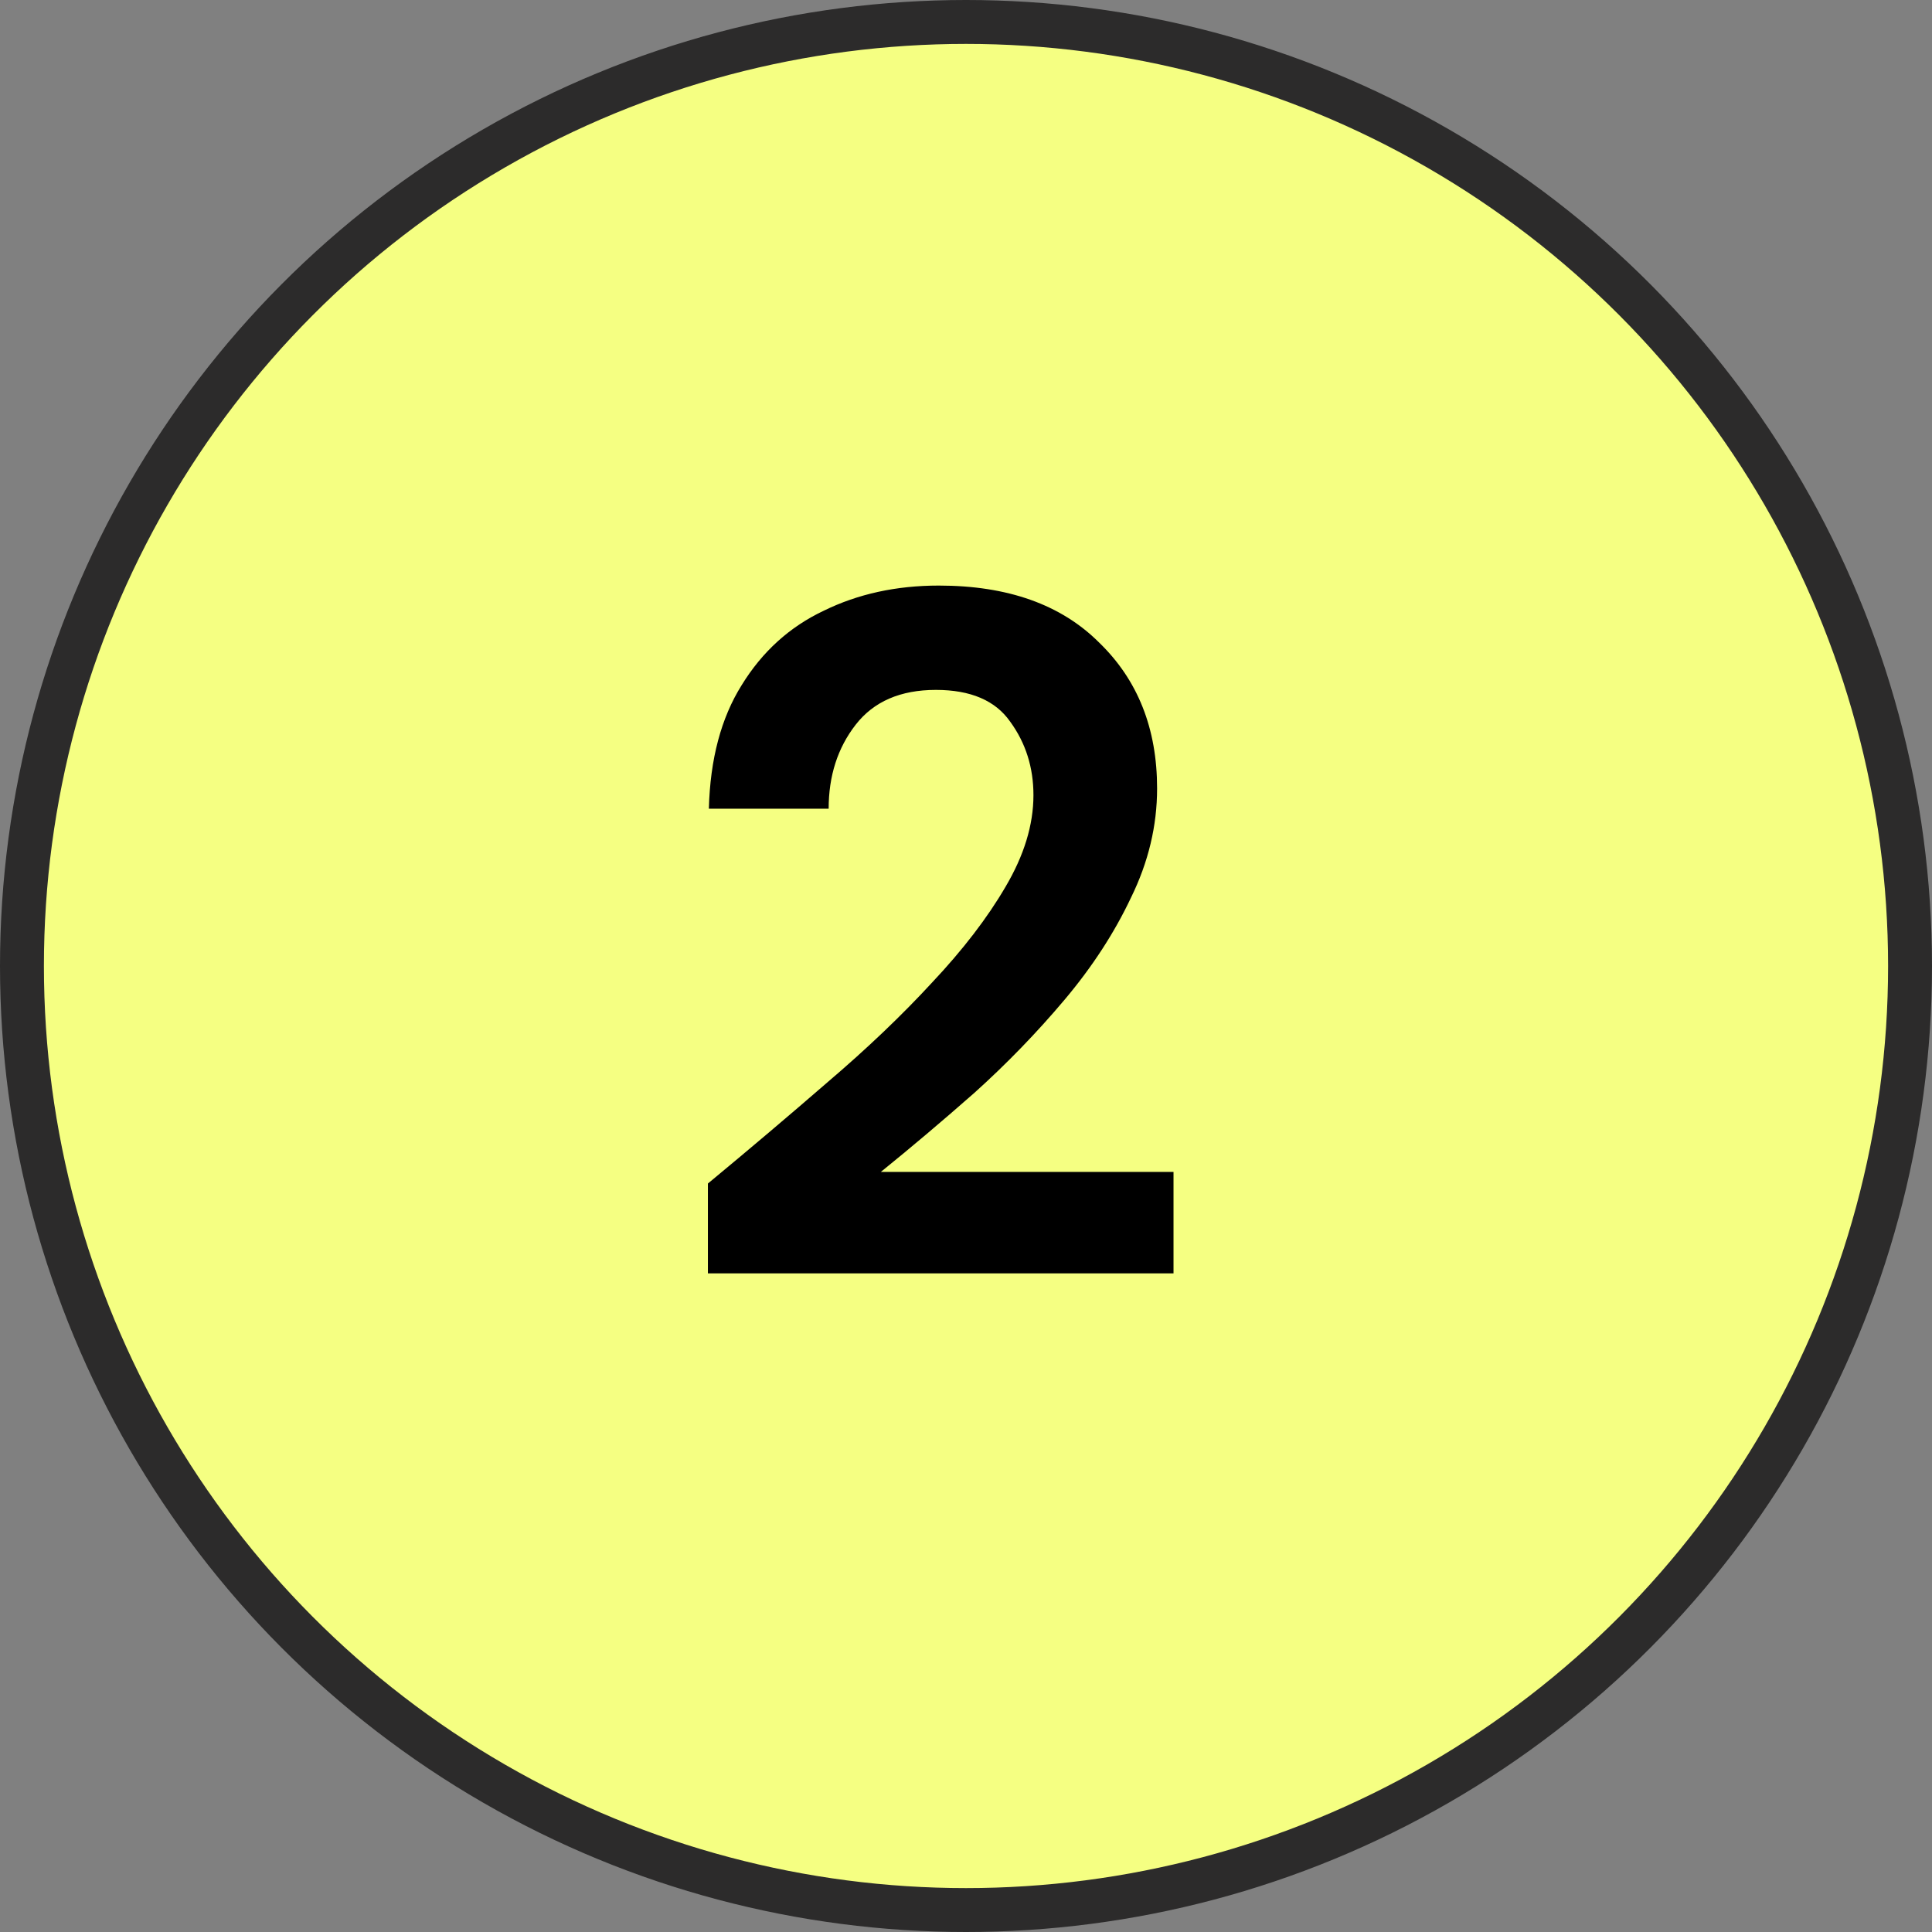
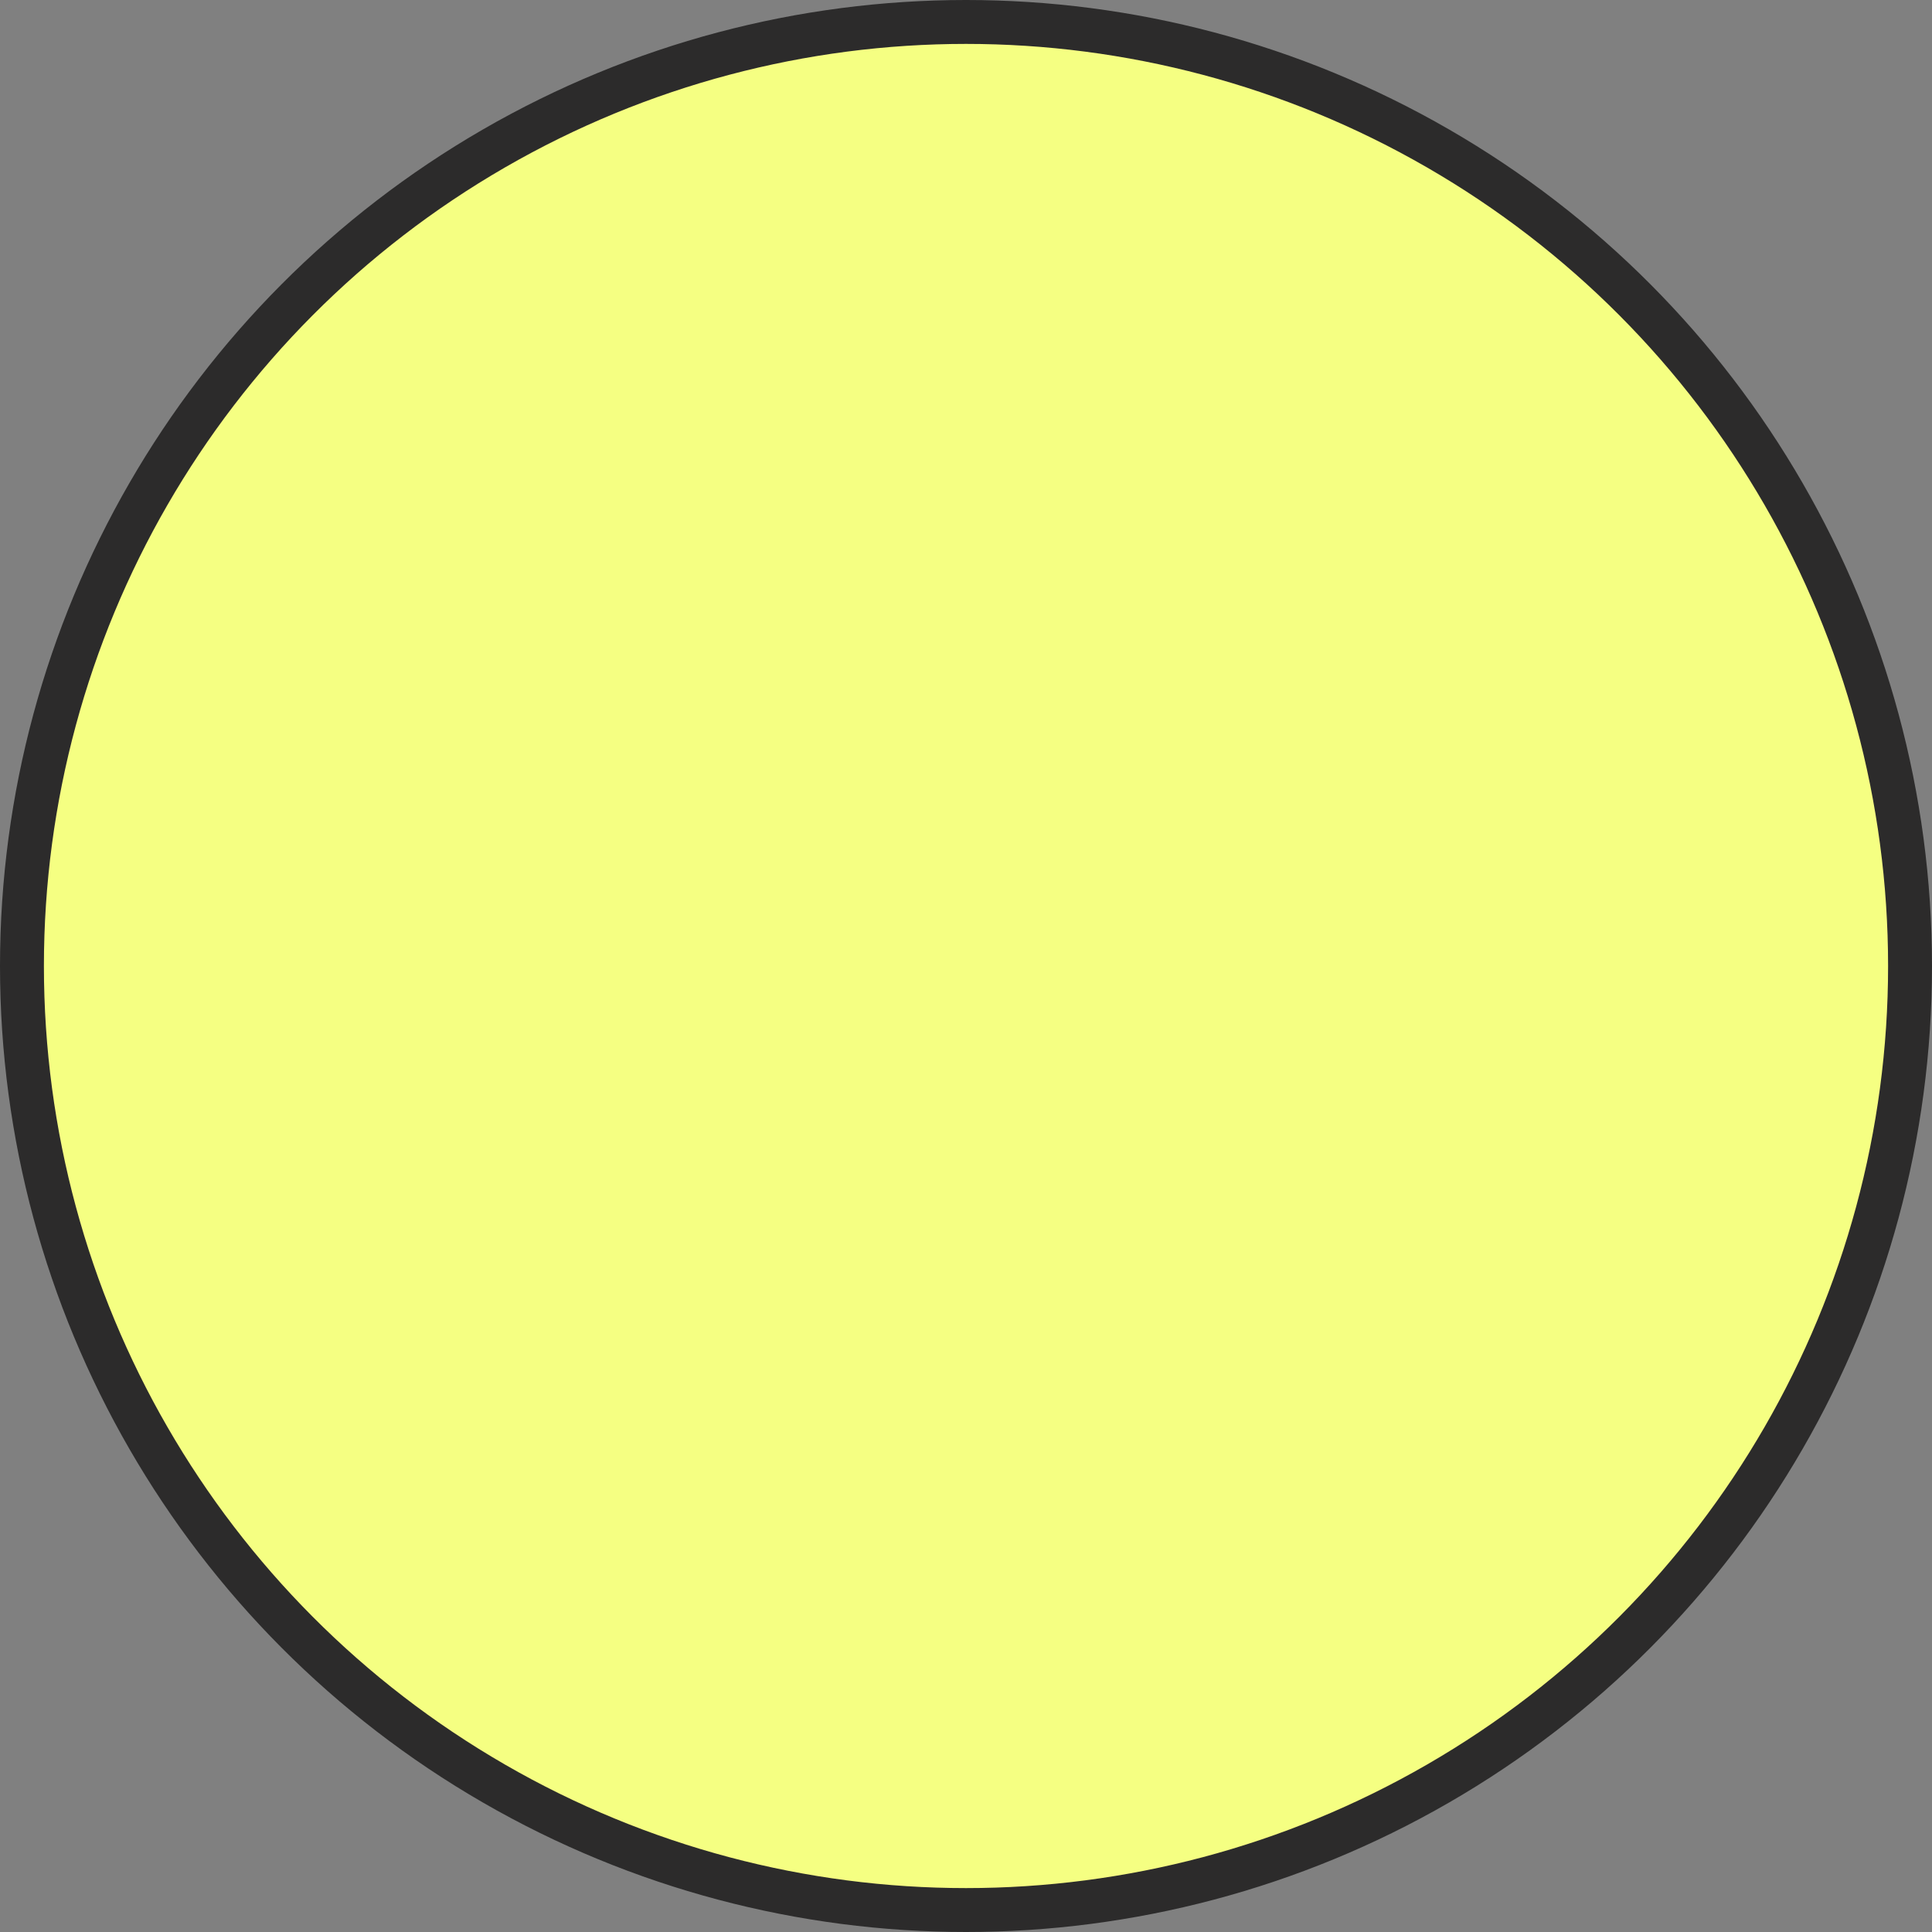
<svg xmlns="http://www.w3.org/2000/svg" width="44" height="44" viewBox="0 0 44 44" fill="none">
  <rect x="0" y="0" width="44" height="44" fill="#808080" stroke="none" />
  <circle cx="22" cy="22" r="21.5" fill="#F5FF82" stroke="#2C2B2B" />
-   <path d="M16.122 29V26.954C17.061 26.177 17.97 25.407 18.85 24.644C19.745 23.881 20.537 23.126 21.226 22.378C21.93 21.63 22.487 20.904 22.898 20.2C23.323 19.481 23.536 18.785 23.536 18.11C23.536 17.479 23.36 16.922 23.008 16.438C22.671 15.954 22.106 15.712 21.314 15.712C20.507 15.712 19.899 15.976 19.488 16.504C19.077 17.032 18.872 17.67 18.872 18.418H16.144C16.173 17.289 16.423 16.35 16.892 15.602C17.361 14.839 17.985 14.275 18.762 13.908C19.539 13.527 20.412 13.336 21.38 13.336C22.949 13.336 24.167 13.769 25.032 14.634C25.912 15.485 26.352 16.592 26.352 17.956C26.352 18.807 26.154 19.635 25.758 20.442C25.377 21.249 24.871 22.026 24.24 22.774C23.609 23.522 22.927 24.226 22.194 24.886C21.461 25.531 20.749 26.133 20.06 26.69H26.726V29H16.122Z" fill="black" />
</svg>